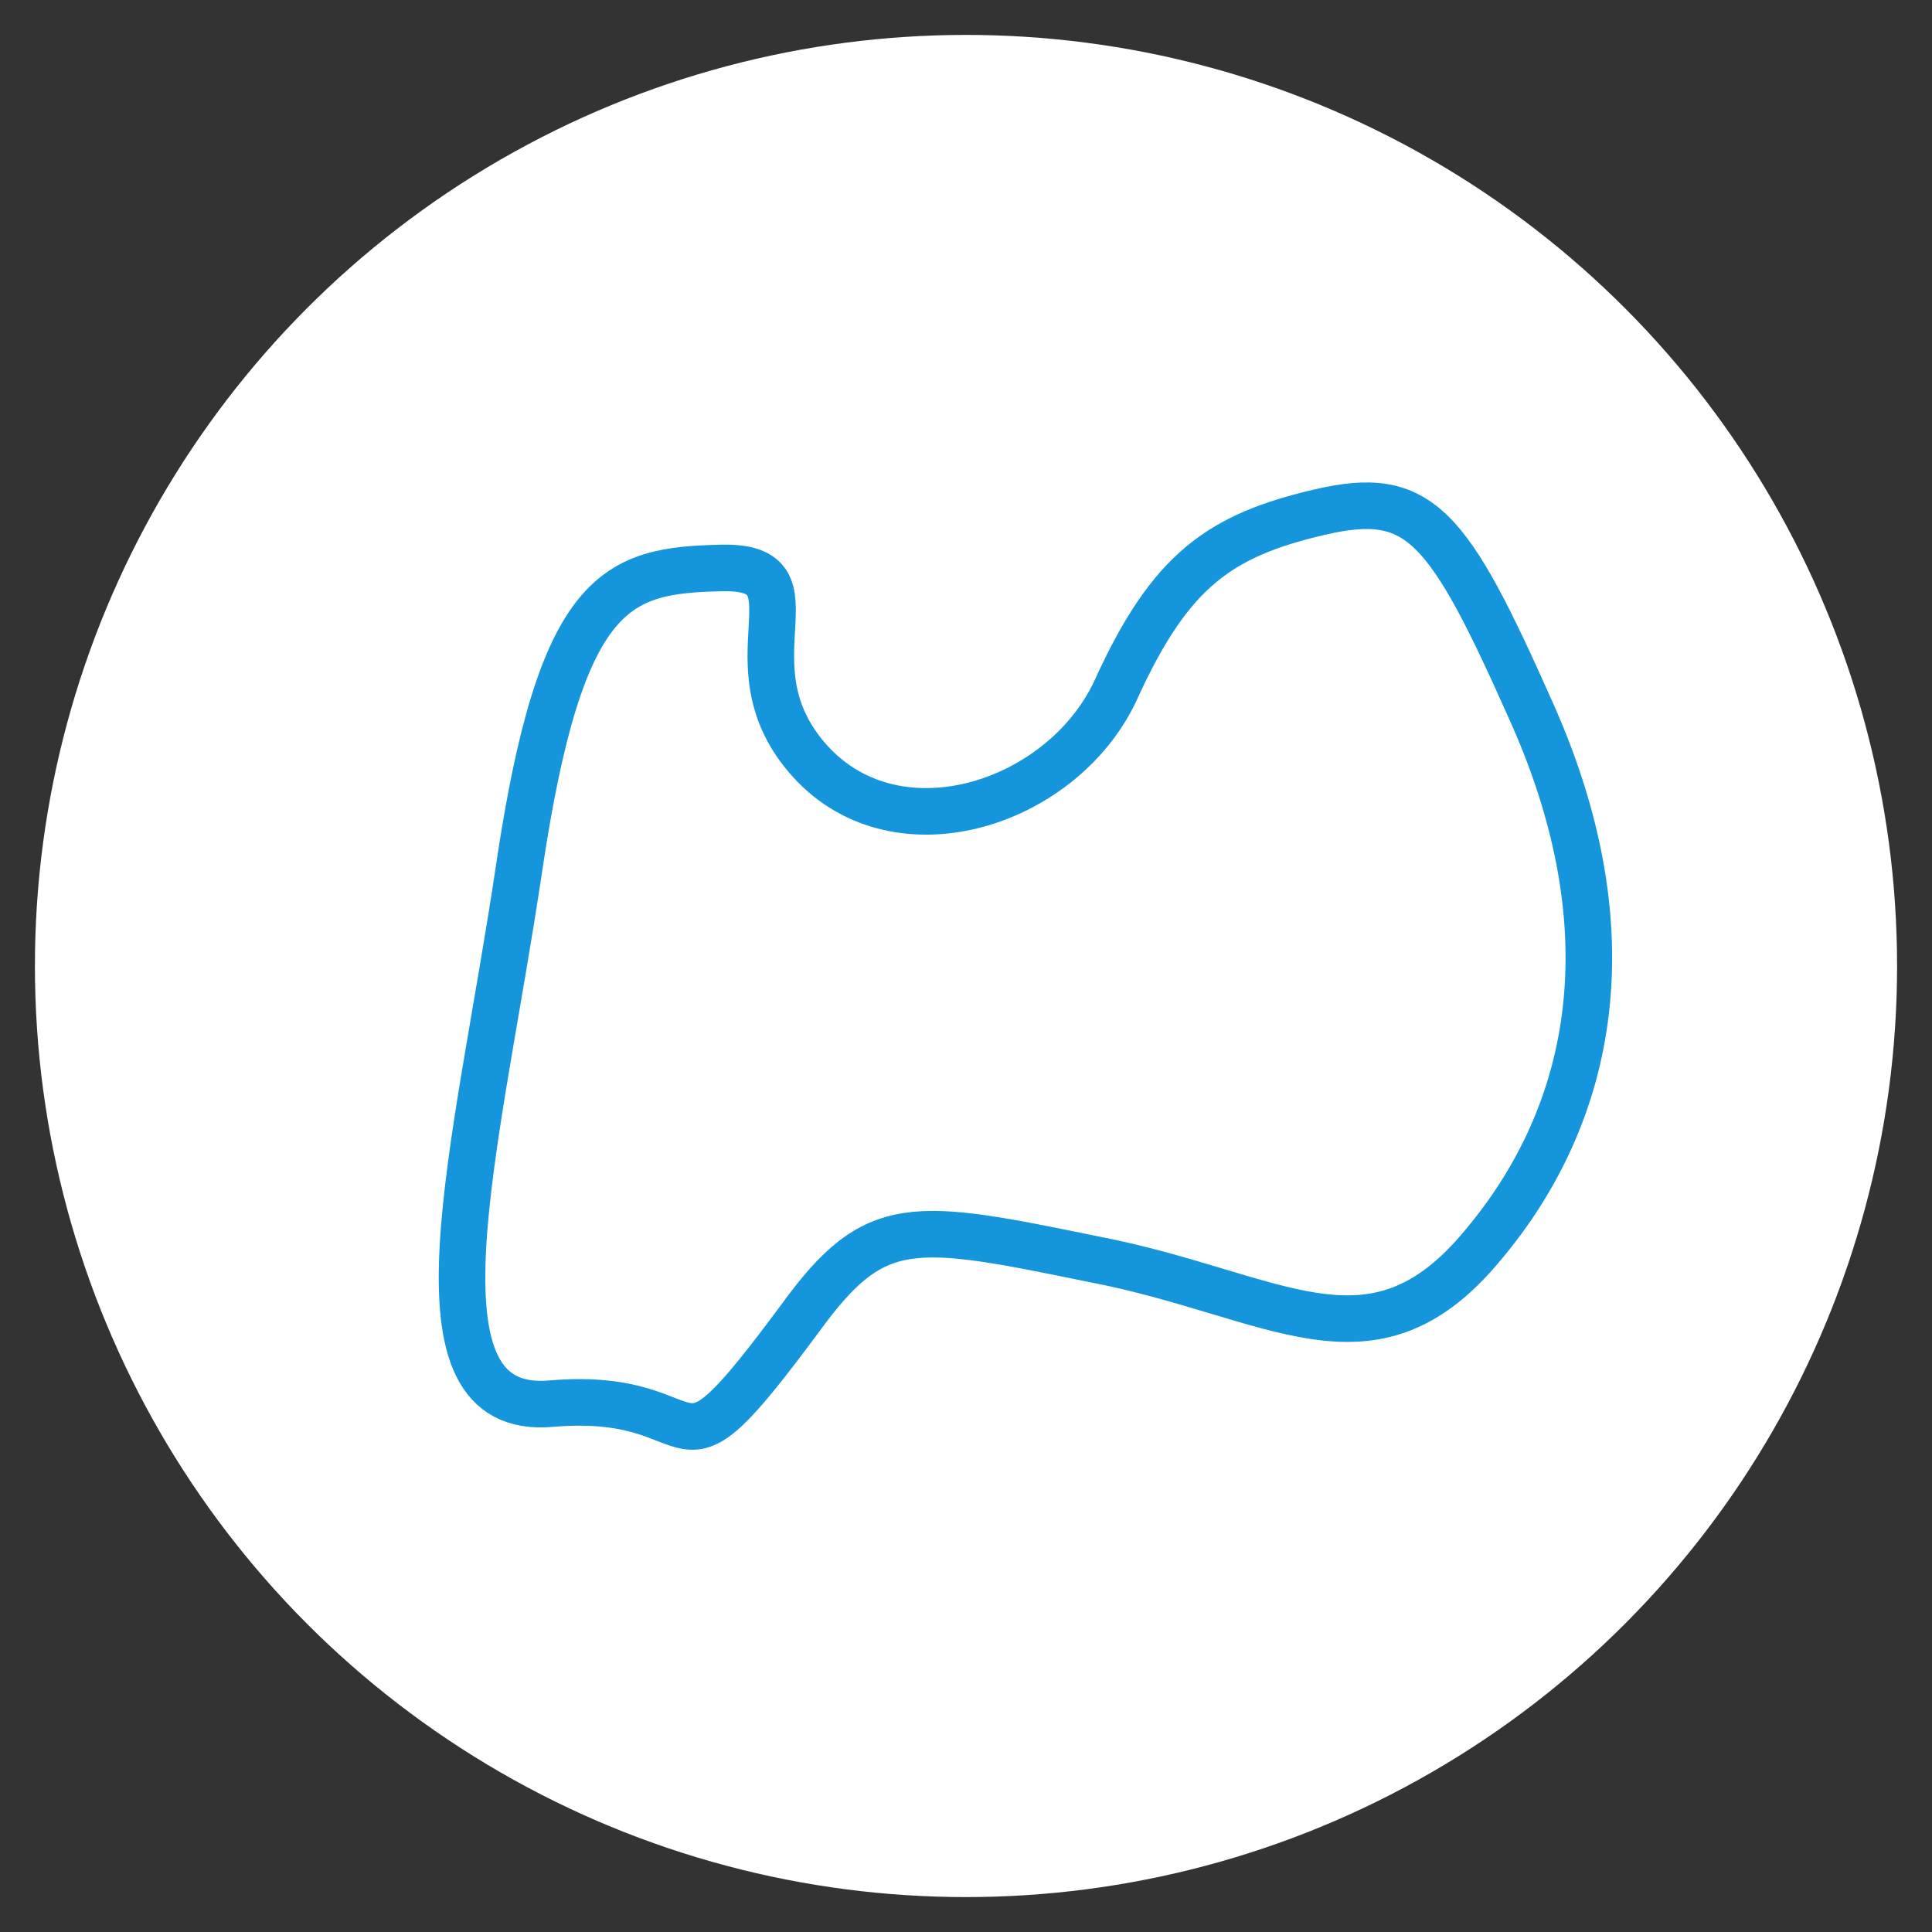
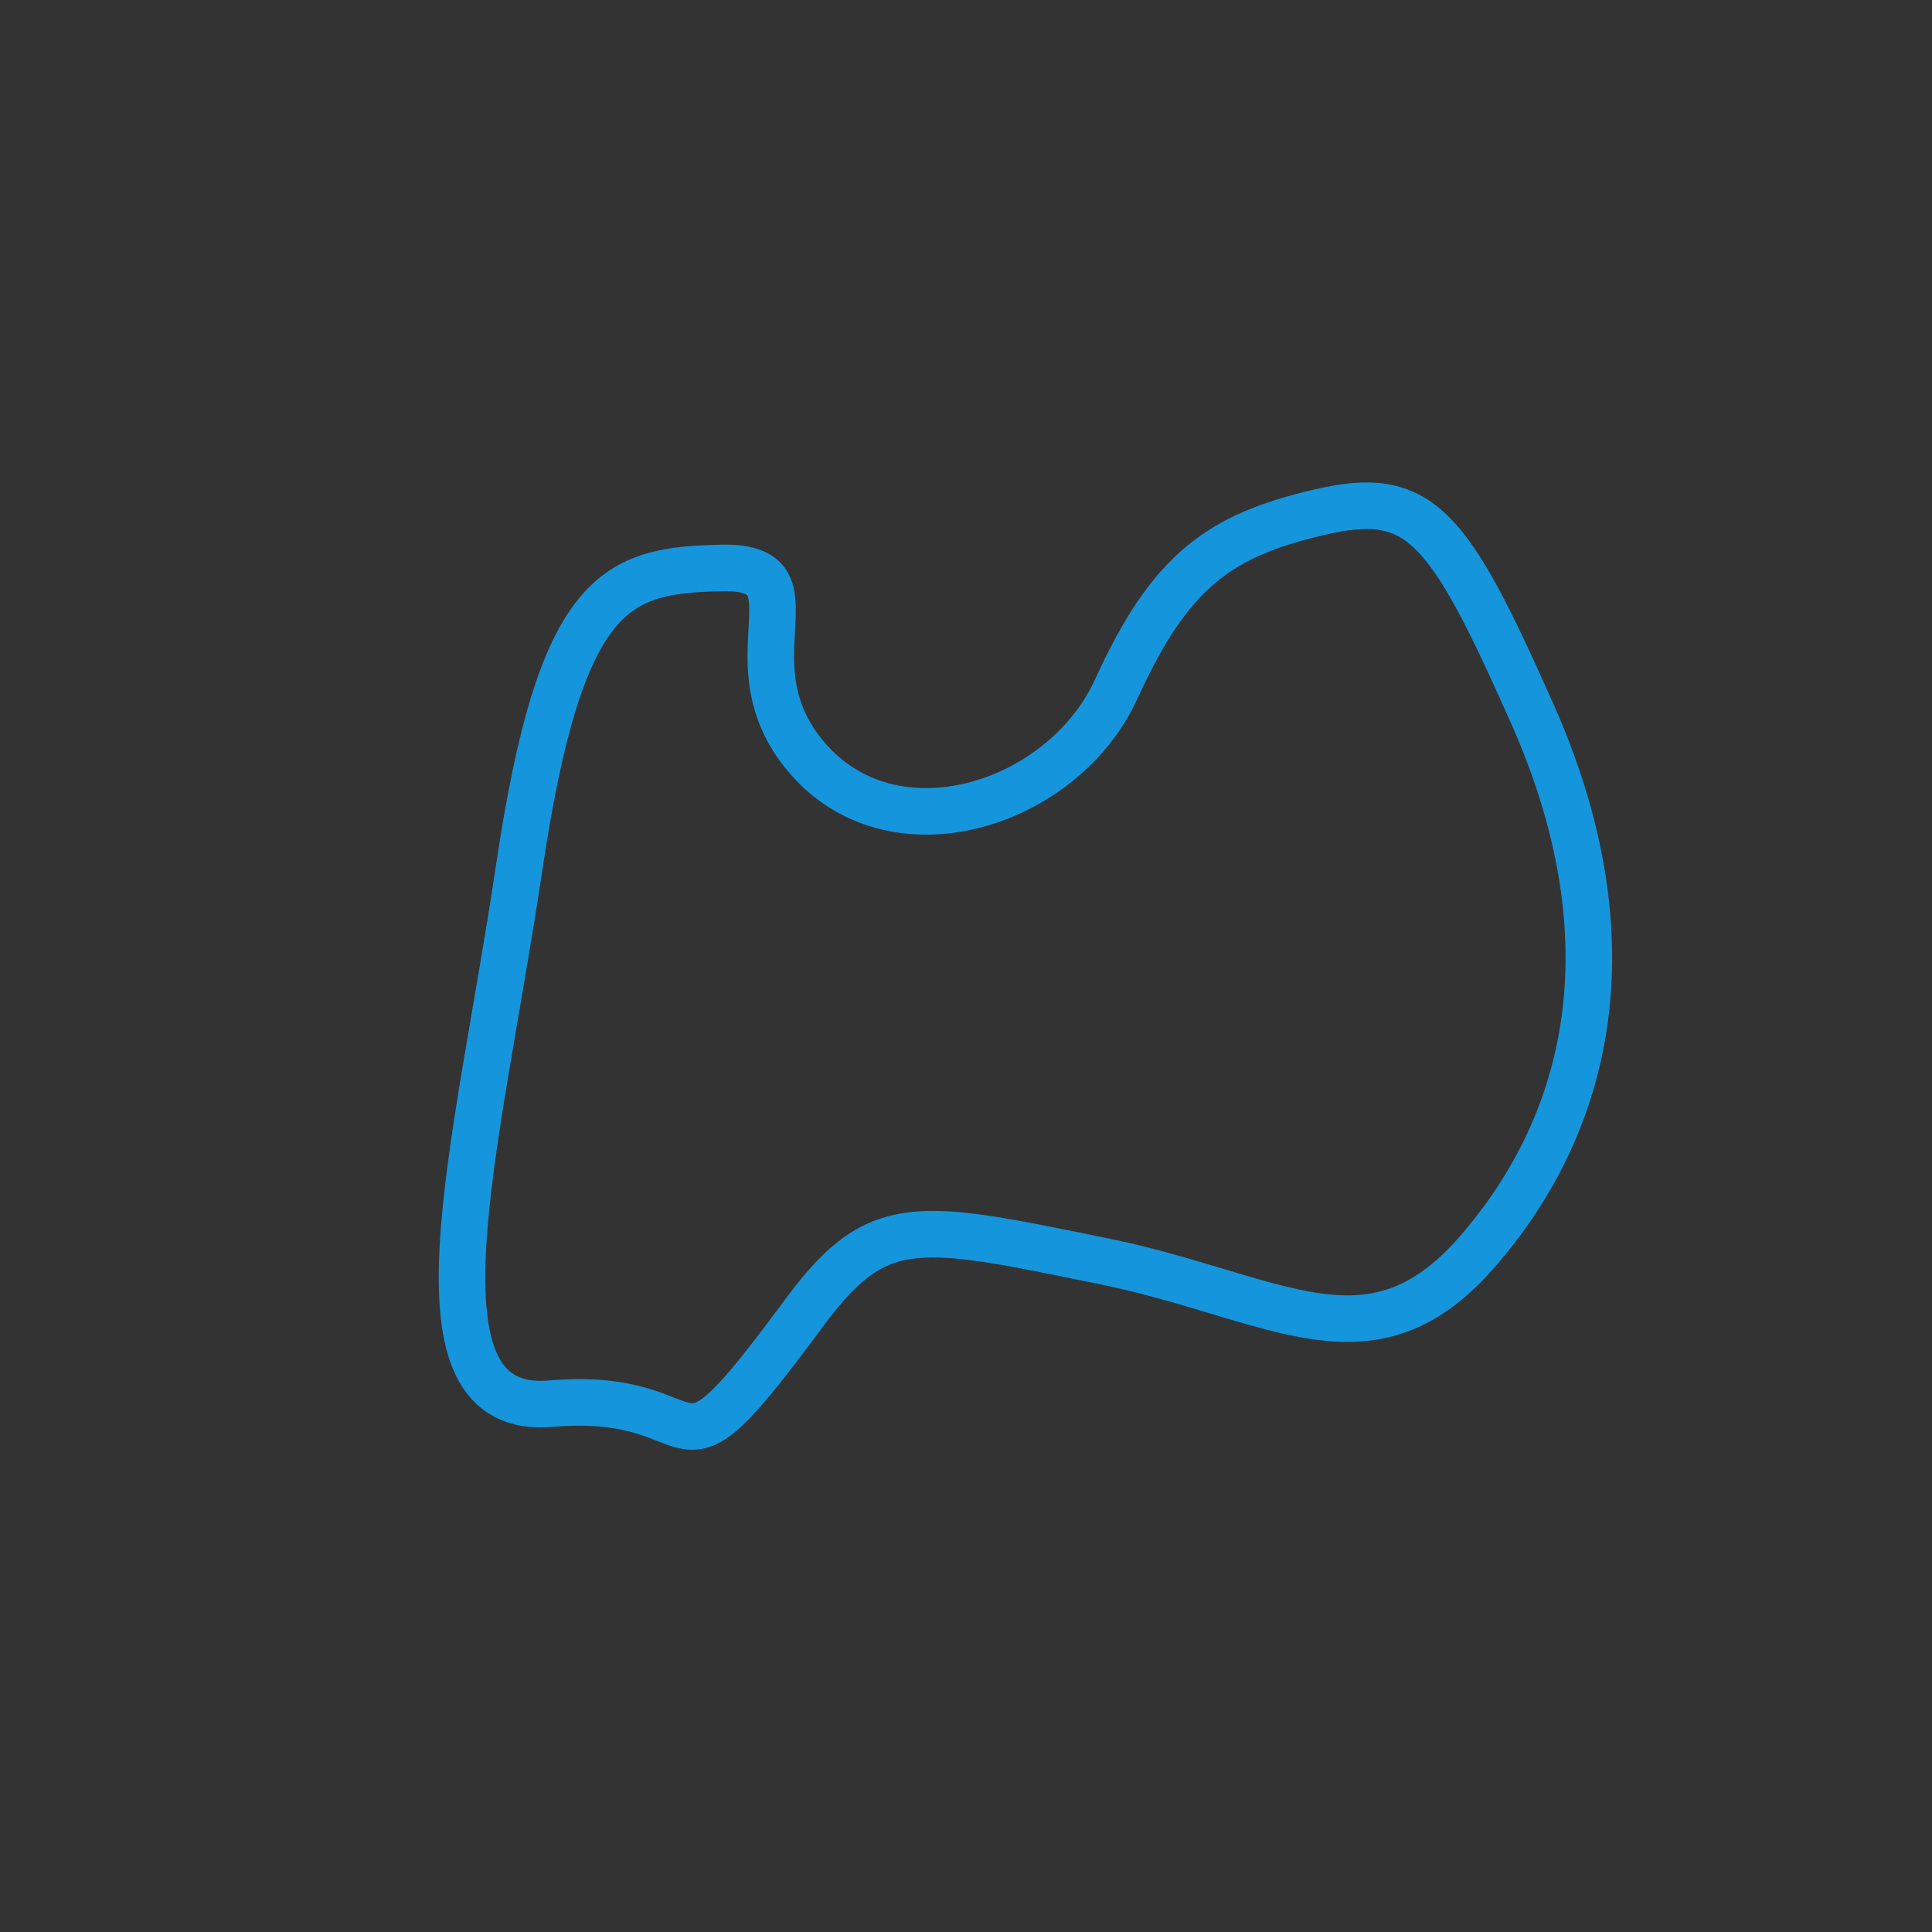
<svg xmlns="http://www.w3.org/2000/svg" width="83" height="83">
  <rect width="100%" height="100%" fill="#333333" stroke="none" />
-   <circle cx="41.5" cy="41.5" r="40" fill="#fff" />
  <path d="M65.8 30.6C62.2 22.5 61 21 56.7 22s-6.4 2.5-8.7 7.5c-2.2 5-9.4 7.4-13.2 3.2-3.8-4.2.7-8.4-3.8-8.3-4.5.1-6.9.8-8.7 12.9-1.8 12.1-5.1 23.6 1.4 23 7.2-.6 4.7 4.4 10.7-3.7 3.2-4.4 4.8-4.1 12.6-2.5 7.8 1.5 11.9 5.2 16.7-.6 4.8-5.7 6.3-13.5 2.1-22.9z" fill="none" stroke="#1595dc" stroke-width="2" stroke-linecap="round" stroke-linejoin="round" stroke-miterlimit="10" />
</svg>